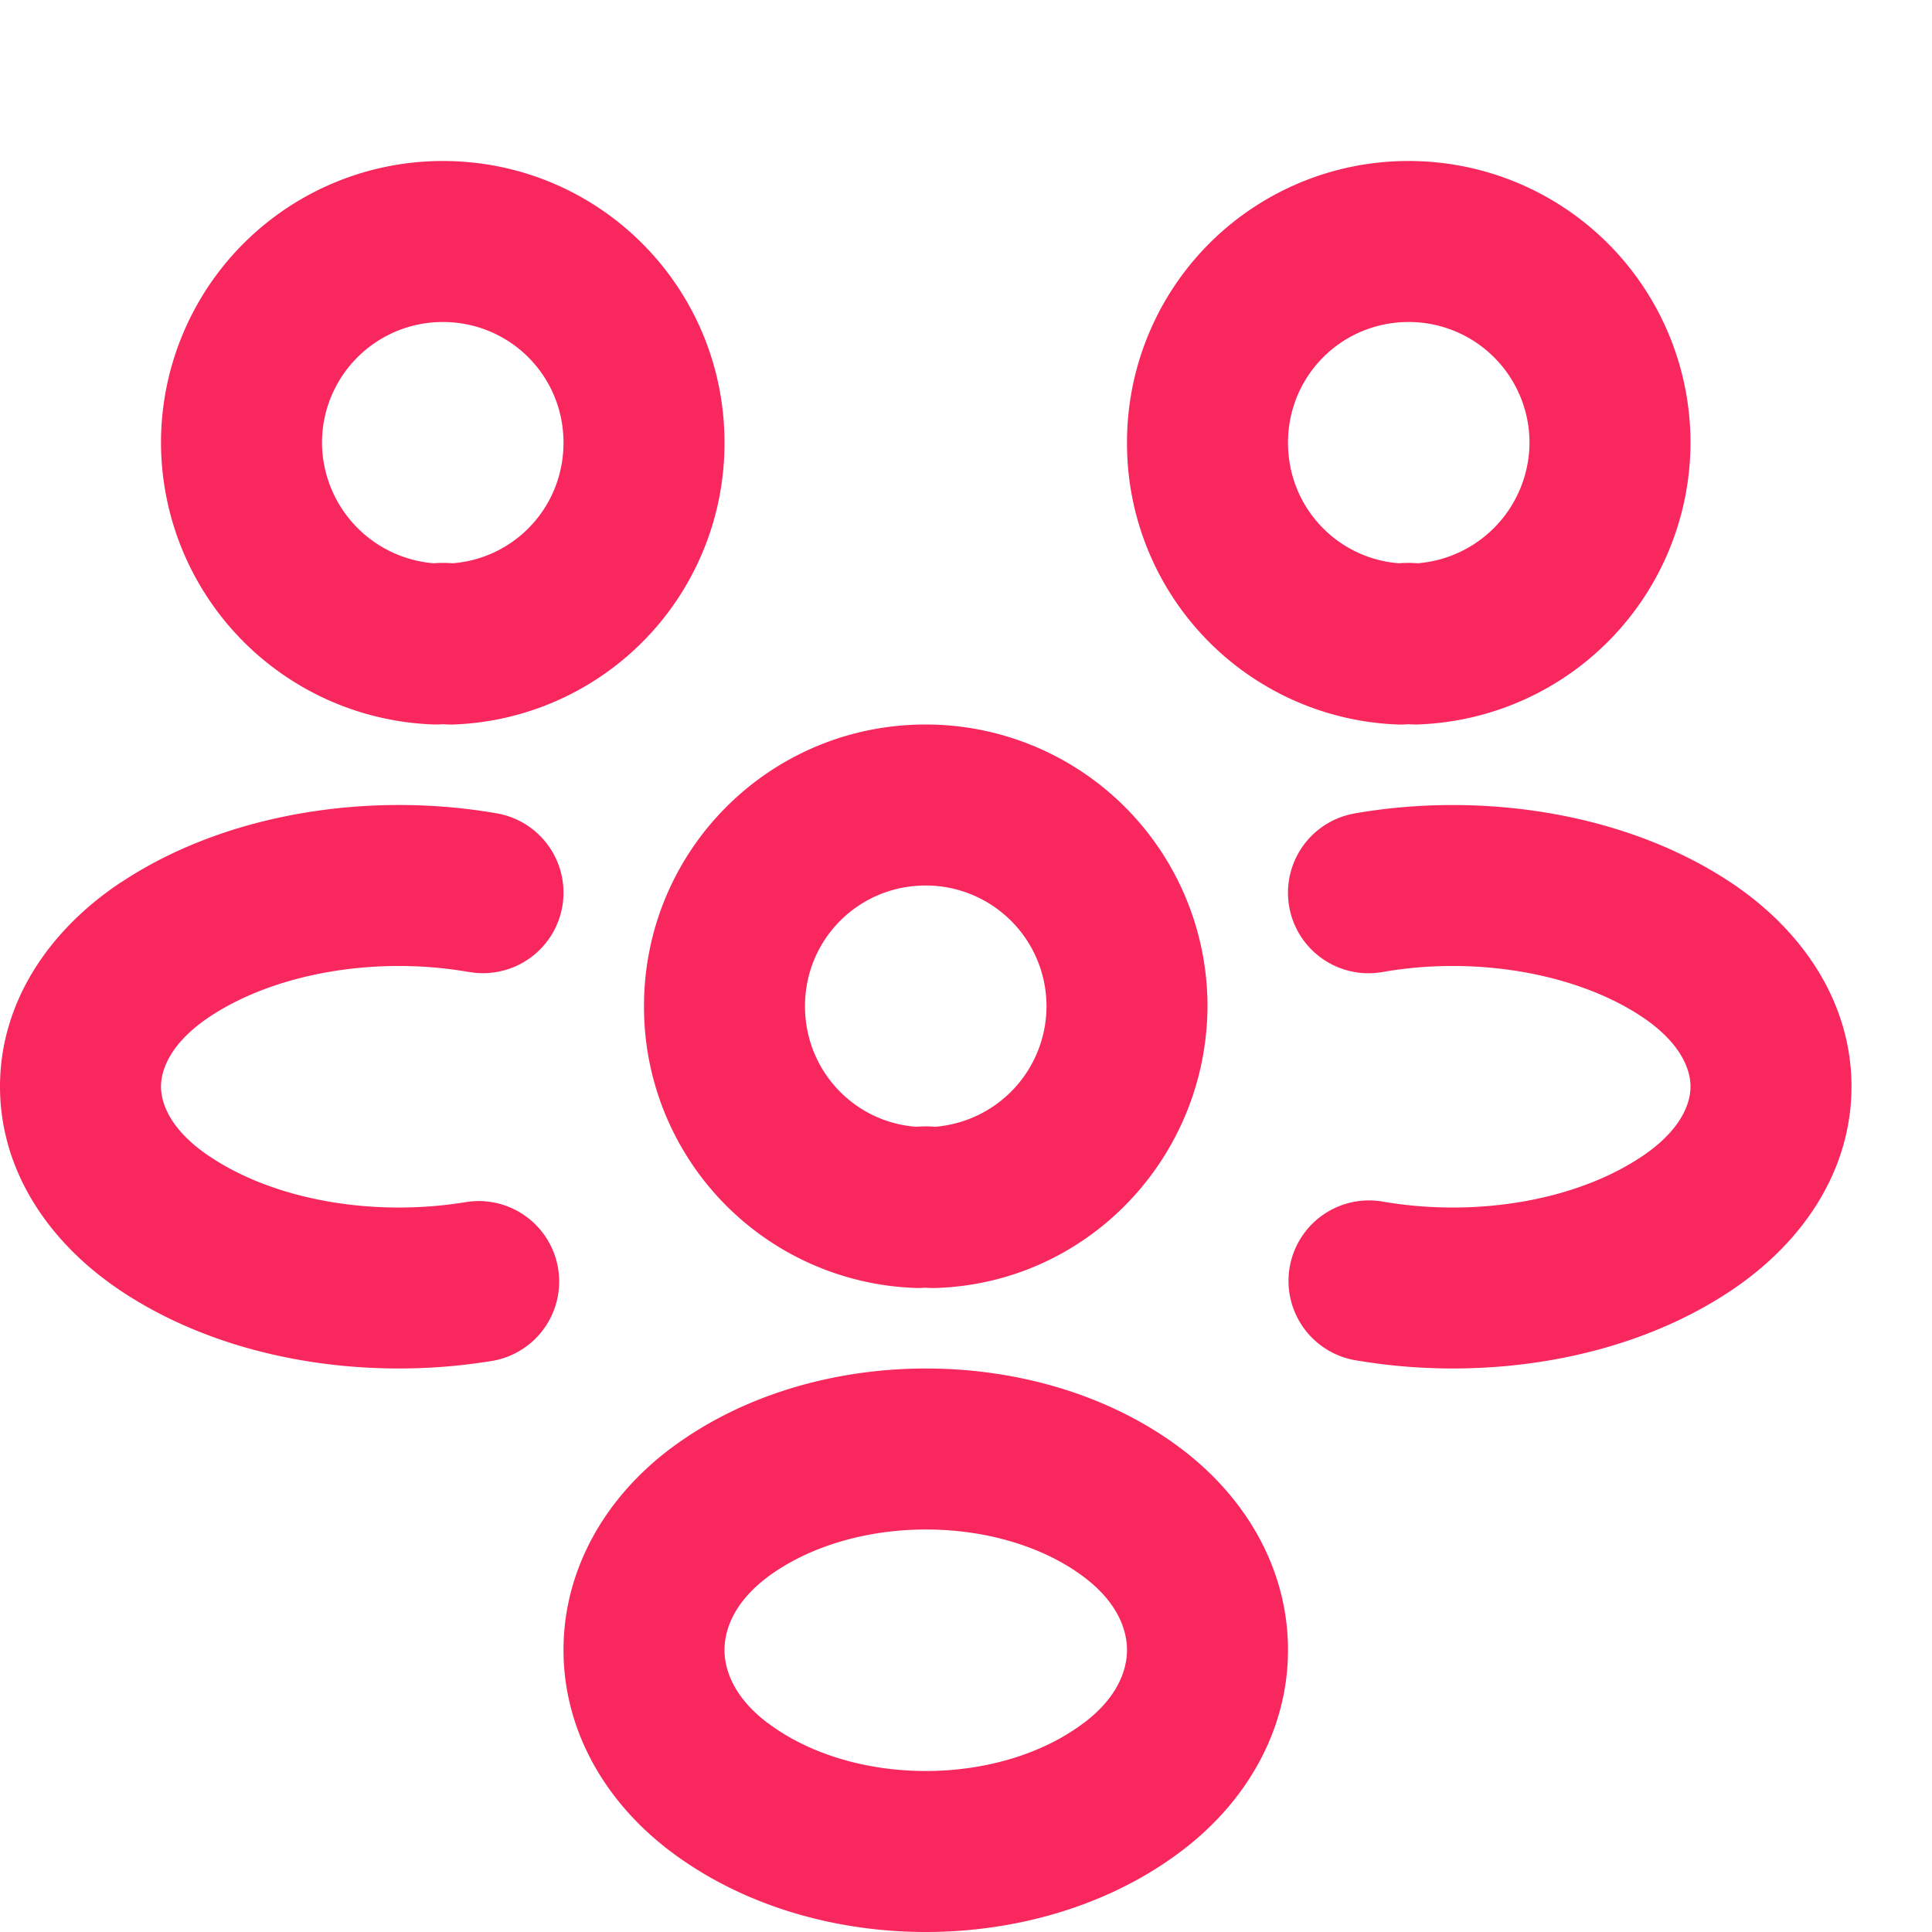
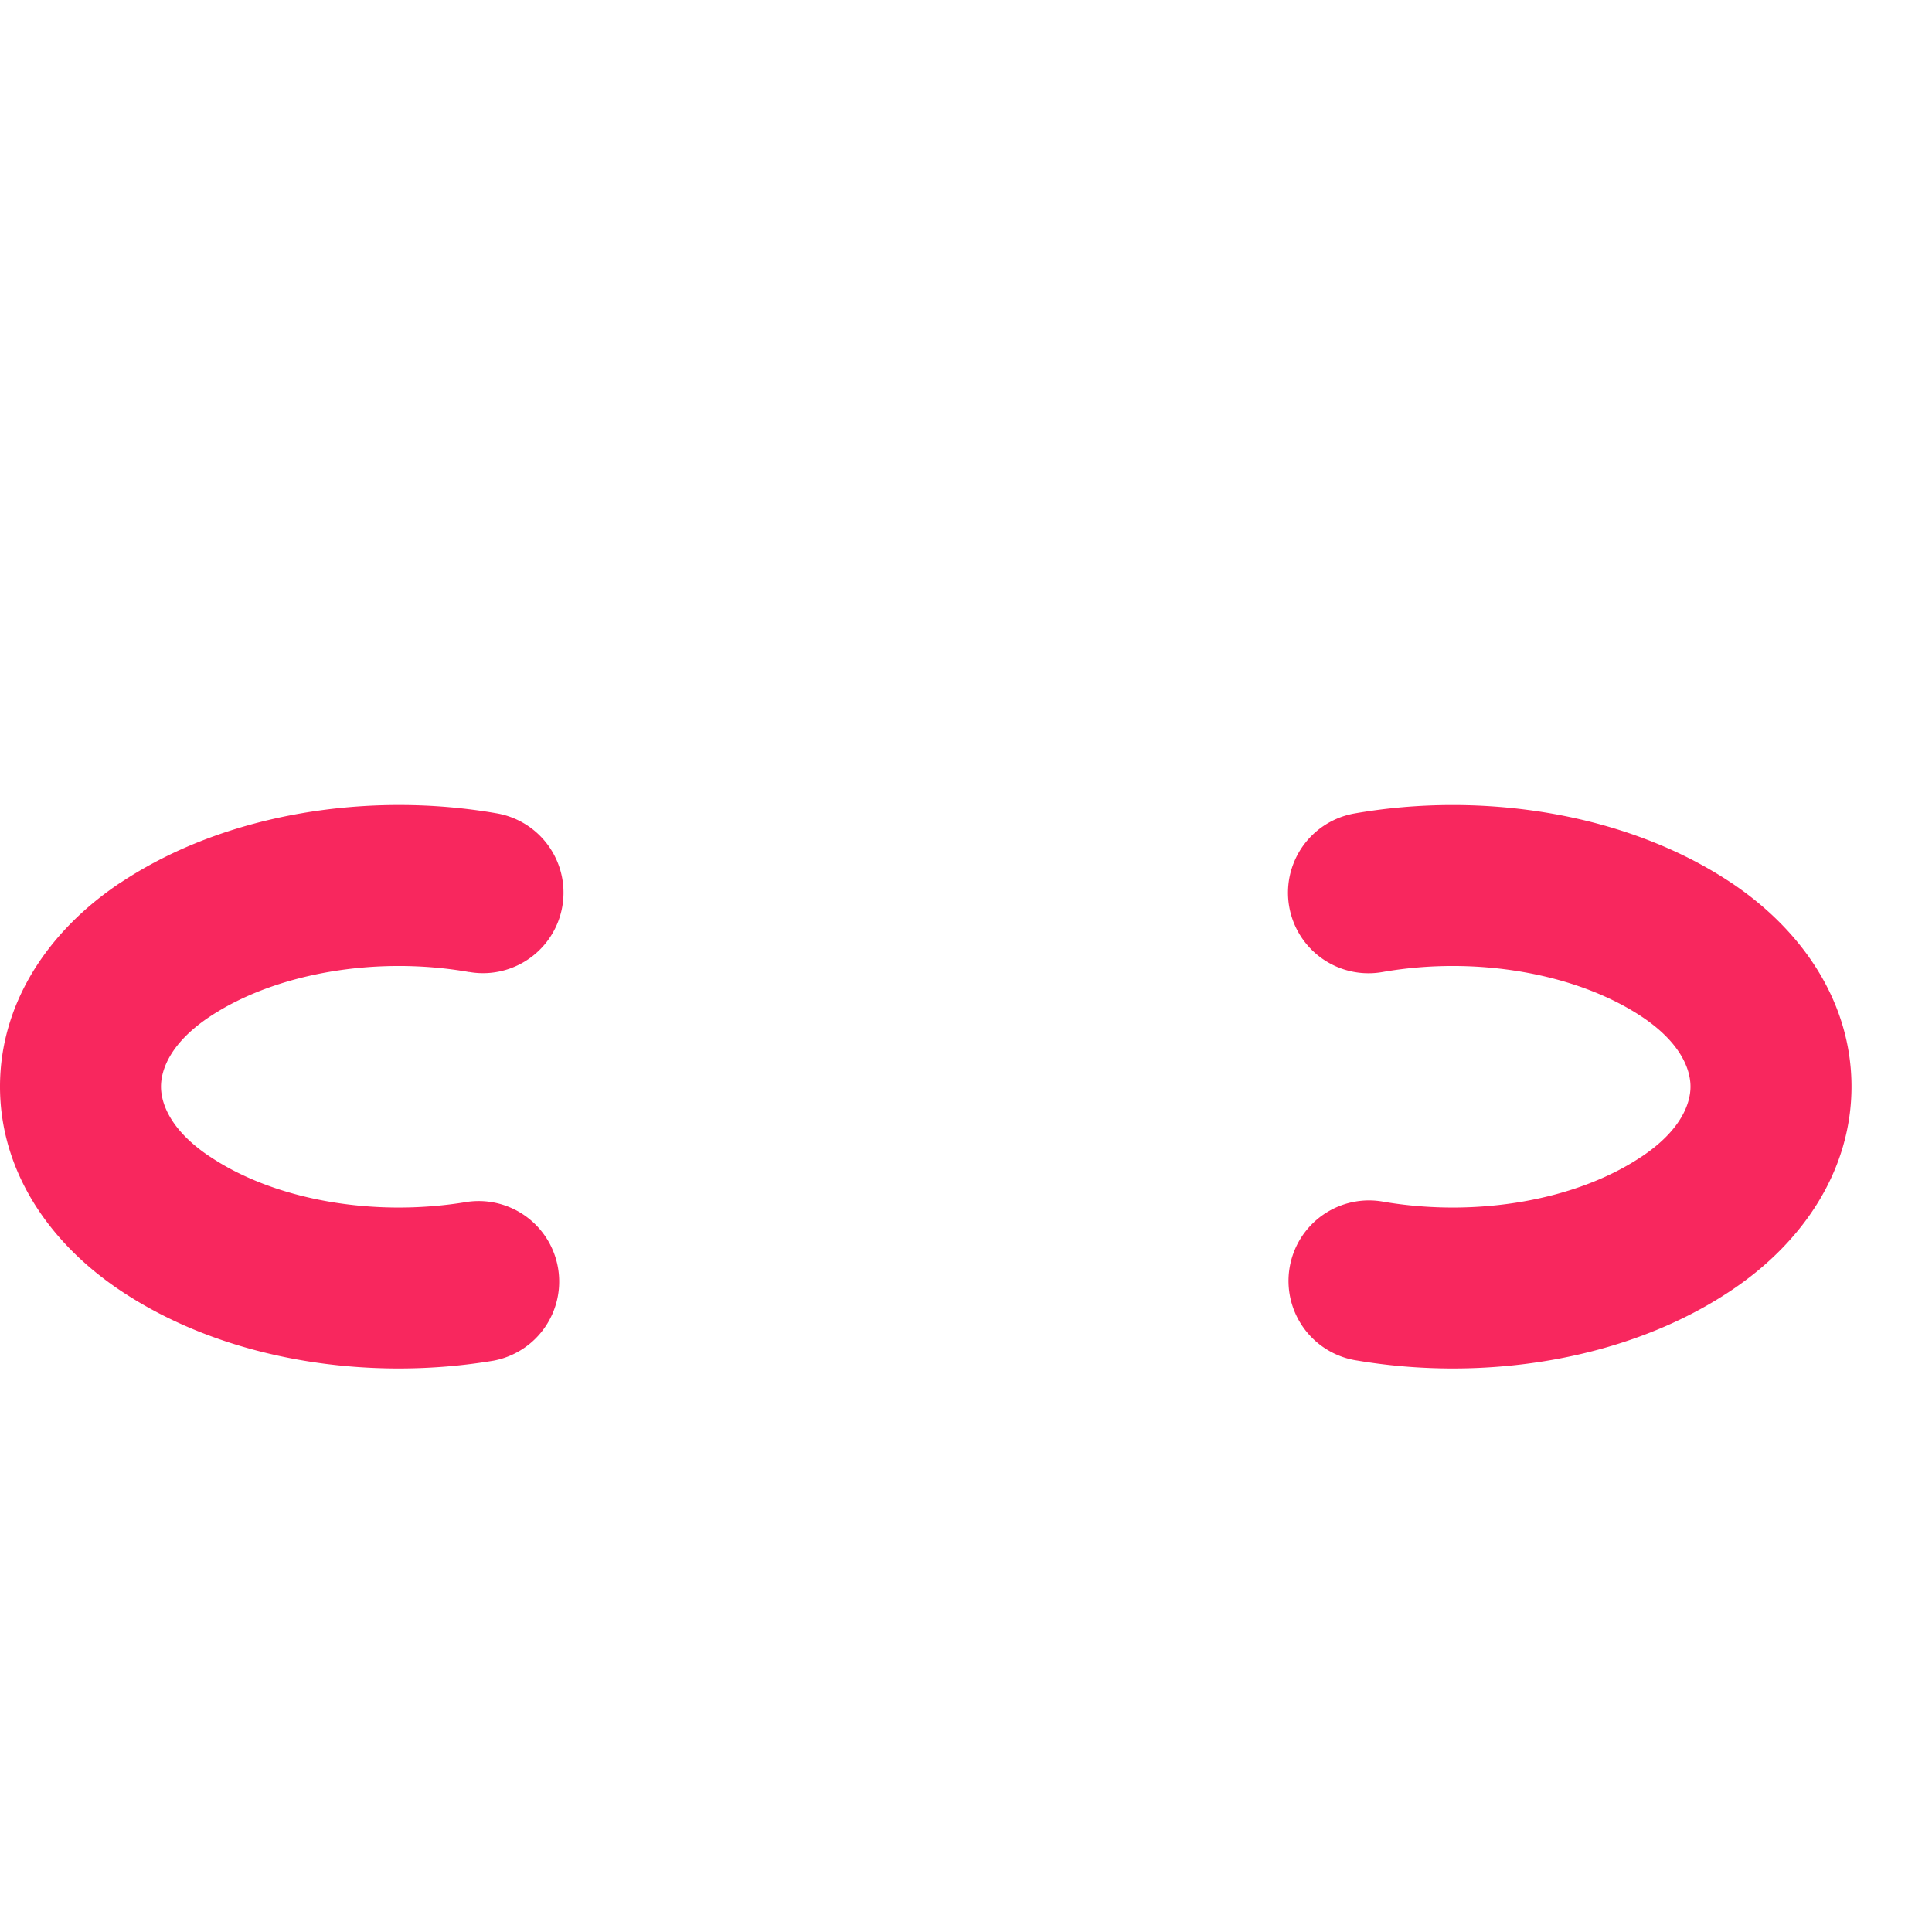
<svg xmlns="http://www.w3.org/2000/svg" width="24" height="24" fill="none">
-   <path fill-rule="evenodd" clip-rule="evenodd" d="M2 5.5A3.5 3.5 0 0 1 5.5 2C7.438 2 9 3.562 9 5.5A3.494 3.494 0 0 1 5.633 9a.998.998 0 0 1-.128-.004.998.998 0 0 1-.128.003A3.509 3.509 0 0 1 2 5.507V5.5Zm2-.004a1.51 1.51 0 0 0 1.386 1.501c.079-.006.159-.006.237 0C6.393 6.937 7 6.297 7 5.5 7 4.667 6.333 4 5.5 4A1.5 1.5 0 0 0 4 5.496ZM17.5 2A3.494 3.494 0 0 0 14 5.5 3.494 3.494 0 0 0 17.367 9a1 1 0 0 0 .128-.004.997.997 0 0 0 .128.003A3.509 3.509 0 0 0 21 5.507V5.5A3.5 3.5 0 0 0 17.5 2ZM16 5.5c0-.833.667-1.5 1.5-1.5A1.5 1.5 0 0 1 19 5.496a1.51 1.51 0 0 1-1.387 1.501 1.607 1.607 0 0 0-.236 0C16.607 6.937 16 6.297 16 5.5Z" fill="#F8275E" />
  <path d="M21.501 10.963c-1.317-.875-3.11-1.132-4.674-.858a1 1 0 0 0 .346 1.97c1.161-.204 2.41.016 3.221.554.492.328.606.662.606.869 0 .207-.114.541-.607.87h-.001c-.8.537-2.03.758-3.197.562a1 1 0 1 0-.33 1.972c1.558.262 3.33.006 4.64-.871.908-.607 1.495-1.506 1.495-2.533s-.587-1.927-1.497-2.534h-.002ZM5.827 12.075c-1.161-.204-2.41.016-3.221.554-.492.328-.606.662-.606.869 0 .207.114.541.607.87h.001c.8.537 2.03.758 3.197.562a1 1 0 0 1 .33 1.972c-1.558.262-3.33.006-4.64-.871C.588 15.424 0 14.525 0 13.498s.587-1.927 1.497-2.534h.002c1.317-.876 3.11-1.133 4.674-.86a1 1 0 1 1-.346 1.97Z" fill="#F8275E" />
-   <path fill-rule="evenodd" clip-rule="evenodd" d="M8 12.5C8 10.562 9.562 9 11.5 9a3.5 3.5 0 0 1 3.5 3.5v.007c-.013 1.882-1.496 3.438-3.384 3.493-.04 0-.08 0-.12-.004a1 1 0 0 1-.13.003A3.493 3.493 0 0 1 8 12.5Zm3.5-1.5c-.833 0-1.5.667-1.5 1.5 0 .796.606 1.437 1.377 1.497.08-.006.161-.006.241 0a1.504 1.504 0 0 0 1.382-1.5A1.5 1.5 0 0 0 11.5 11ZM14.669 17.993c-.906-.682-2.06-.993-3.166-.993-1.106 0-2.26.311-3.17.992l-.002.001C7.494 18.623 7 19.523 7 20.496c0 .974.494 1.872 1.33 2.503.91.686 2.063 1.001 3.17 1.001 1.108 0 2.26-.315 3.17-1.001.836-.63 1.33-1.529 1.33-2.503 0-.974-.494-1.872-1.331-2.503ZM9 20.496c0-.261.127-.598.533-.904.502-.375 1.214-.592 1.97-.592.758 0 1.466.217 1.963.591.406.306.534.644.534.905 0 .262-.128.6-.534.905l-.002.001c-.502.38-1.21.598-1.964.598s-1.462-.218-1.964-.598h-.002c-.406-.307-.534-.644-.534-.906Z" fill="#F8275E" />
</svg>